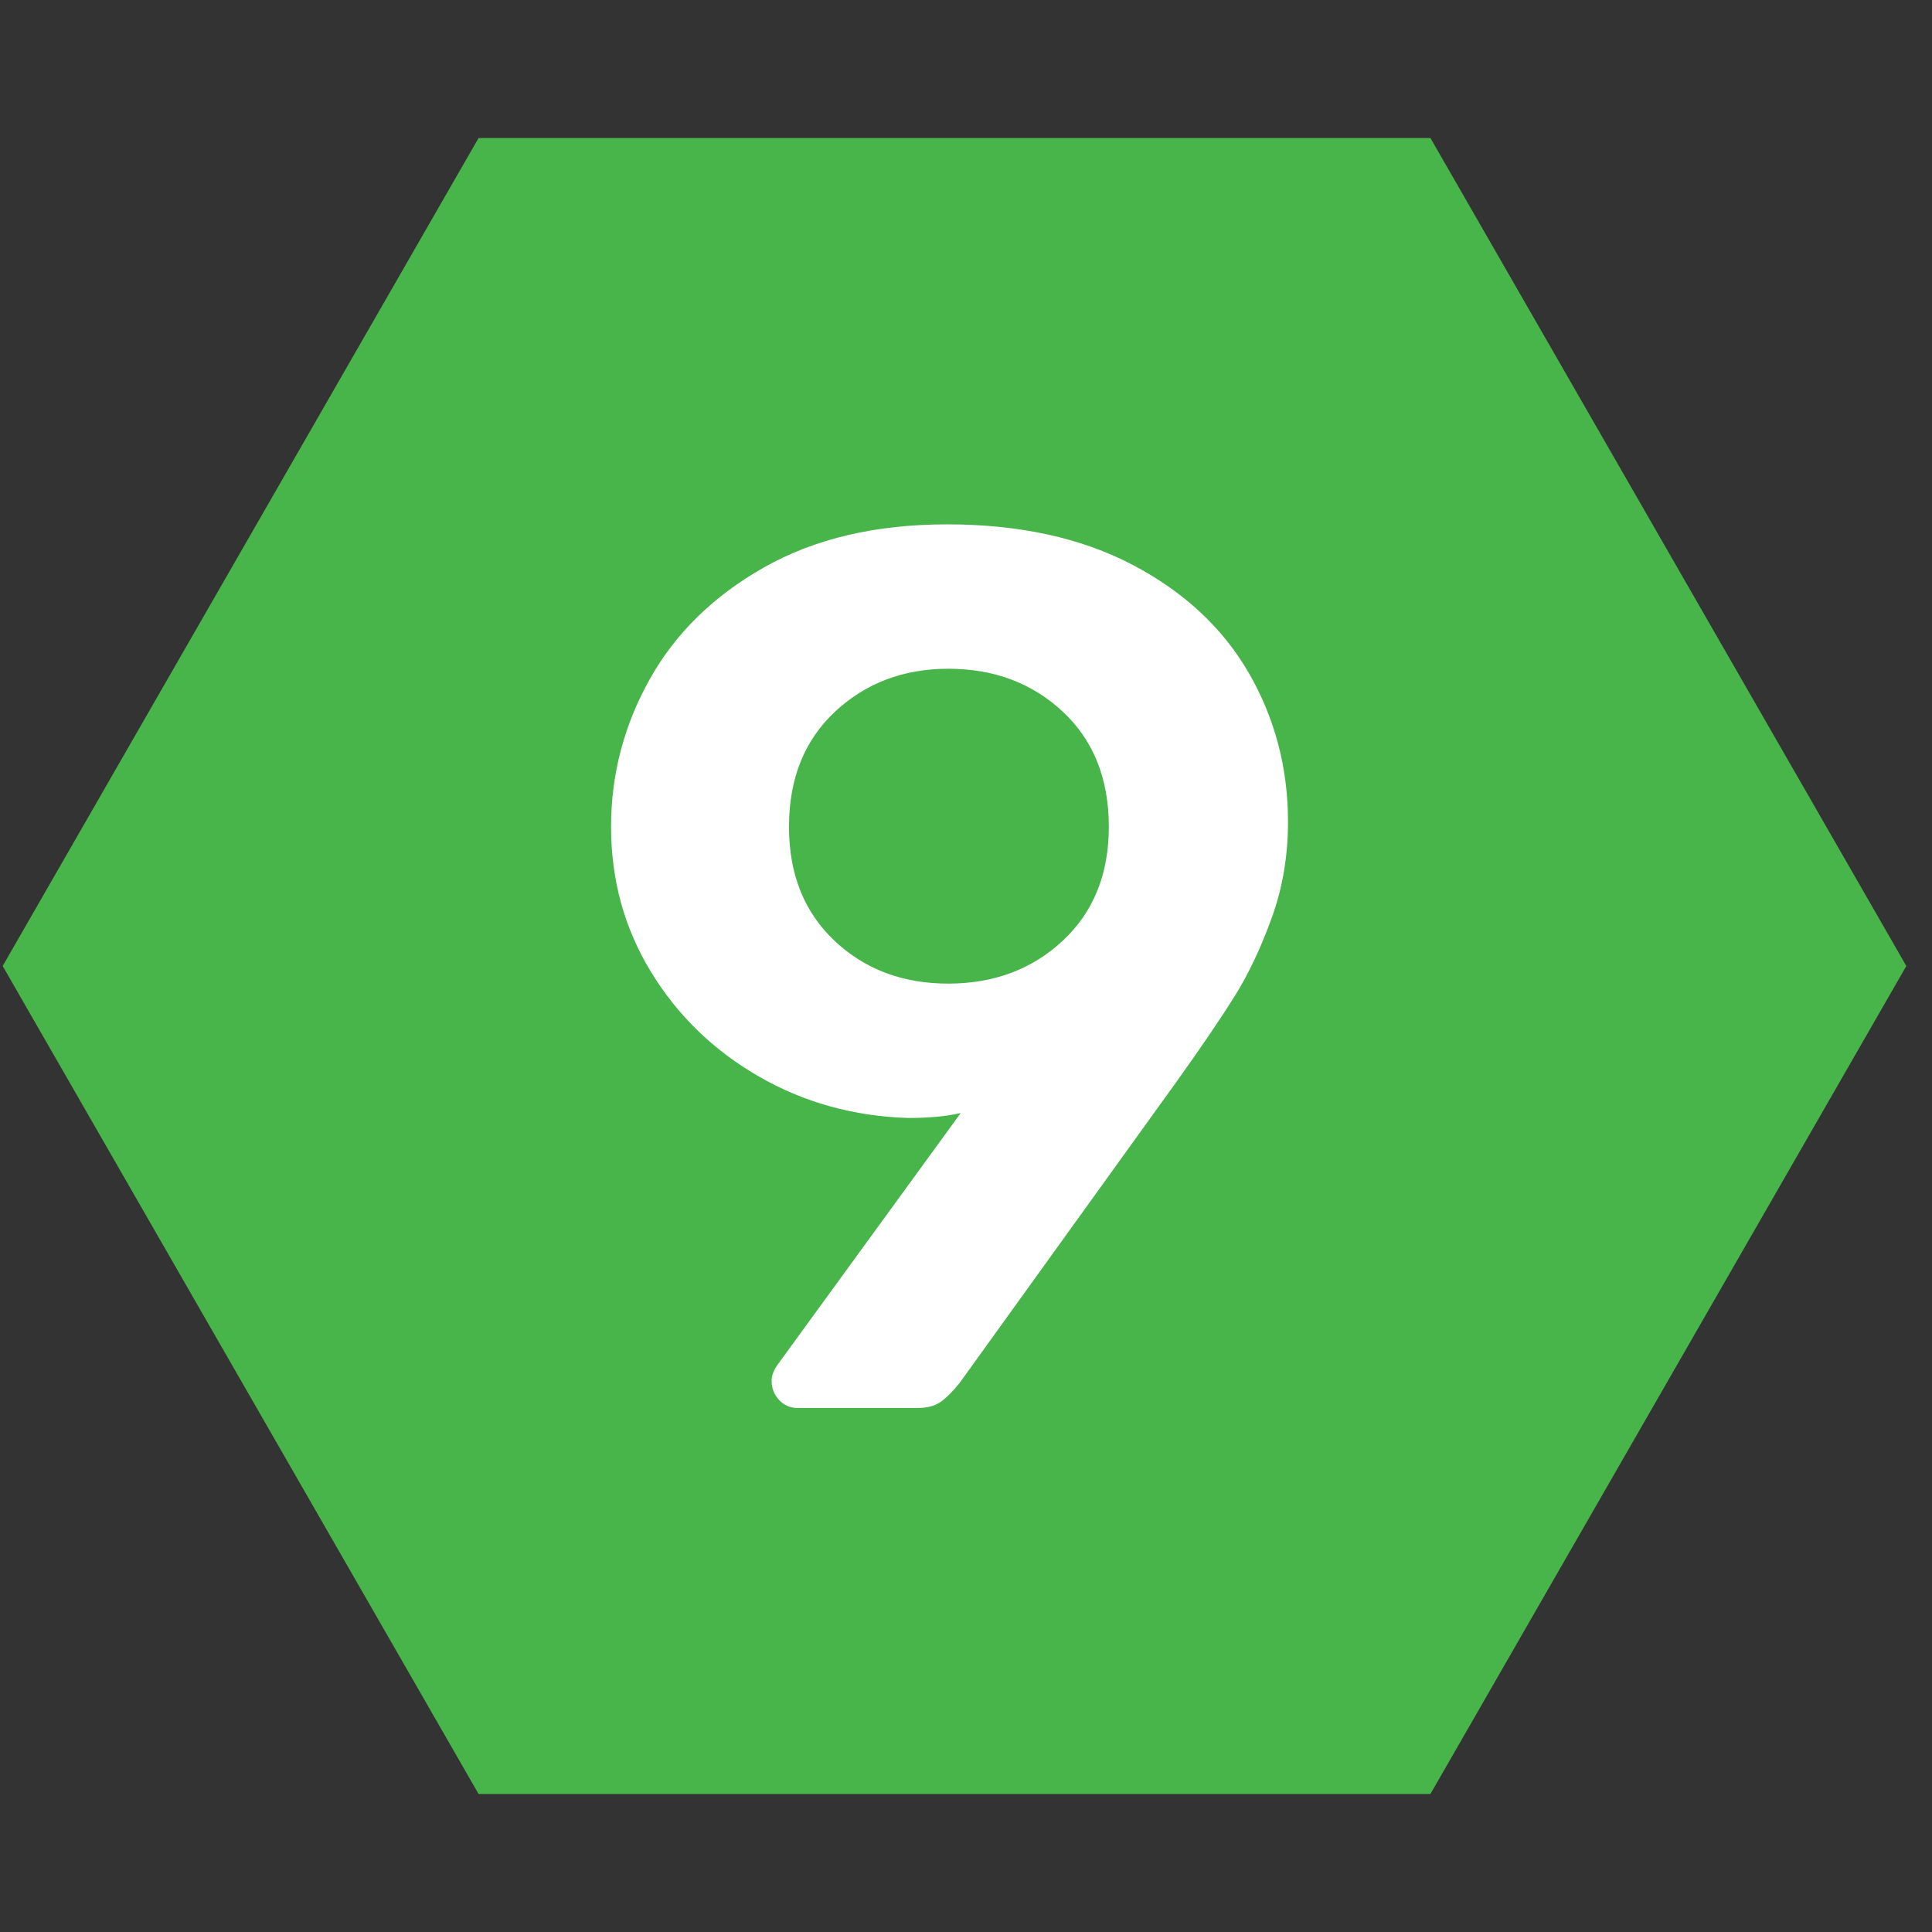
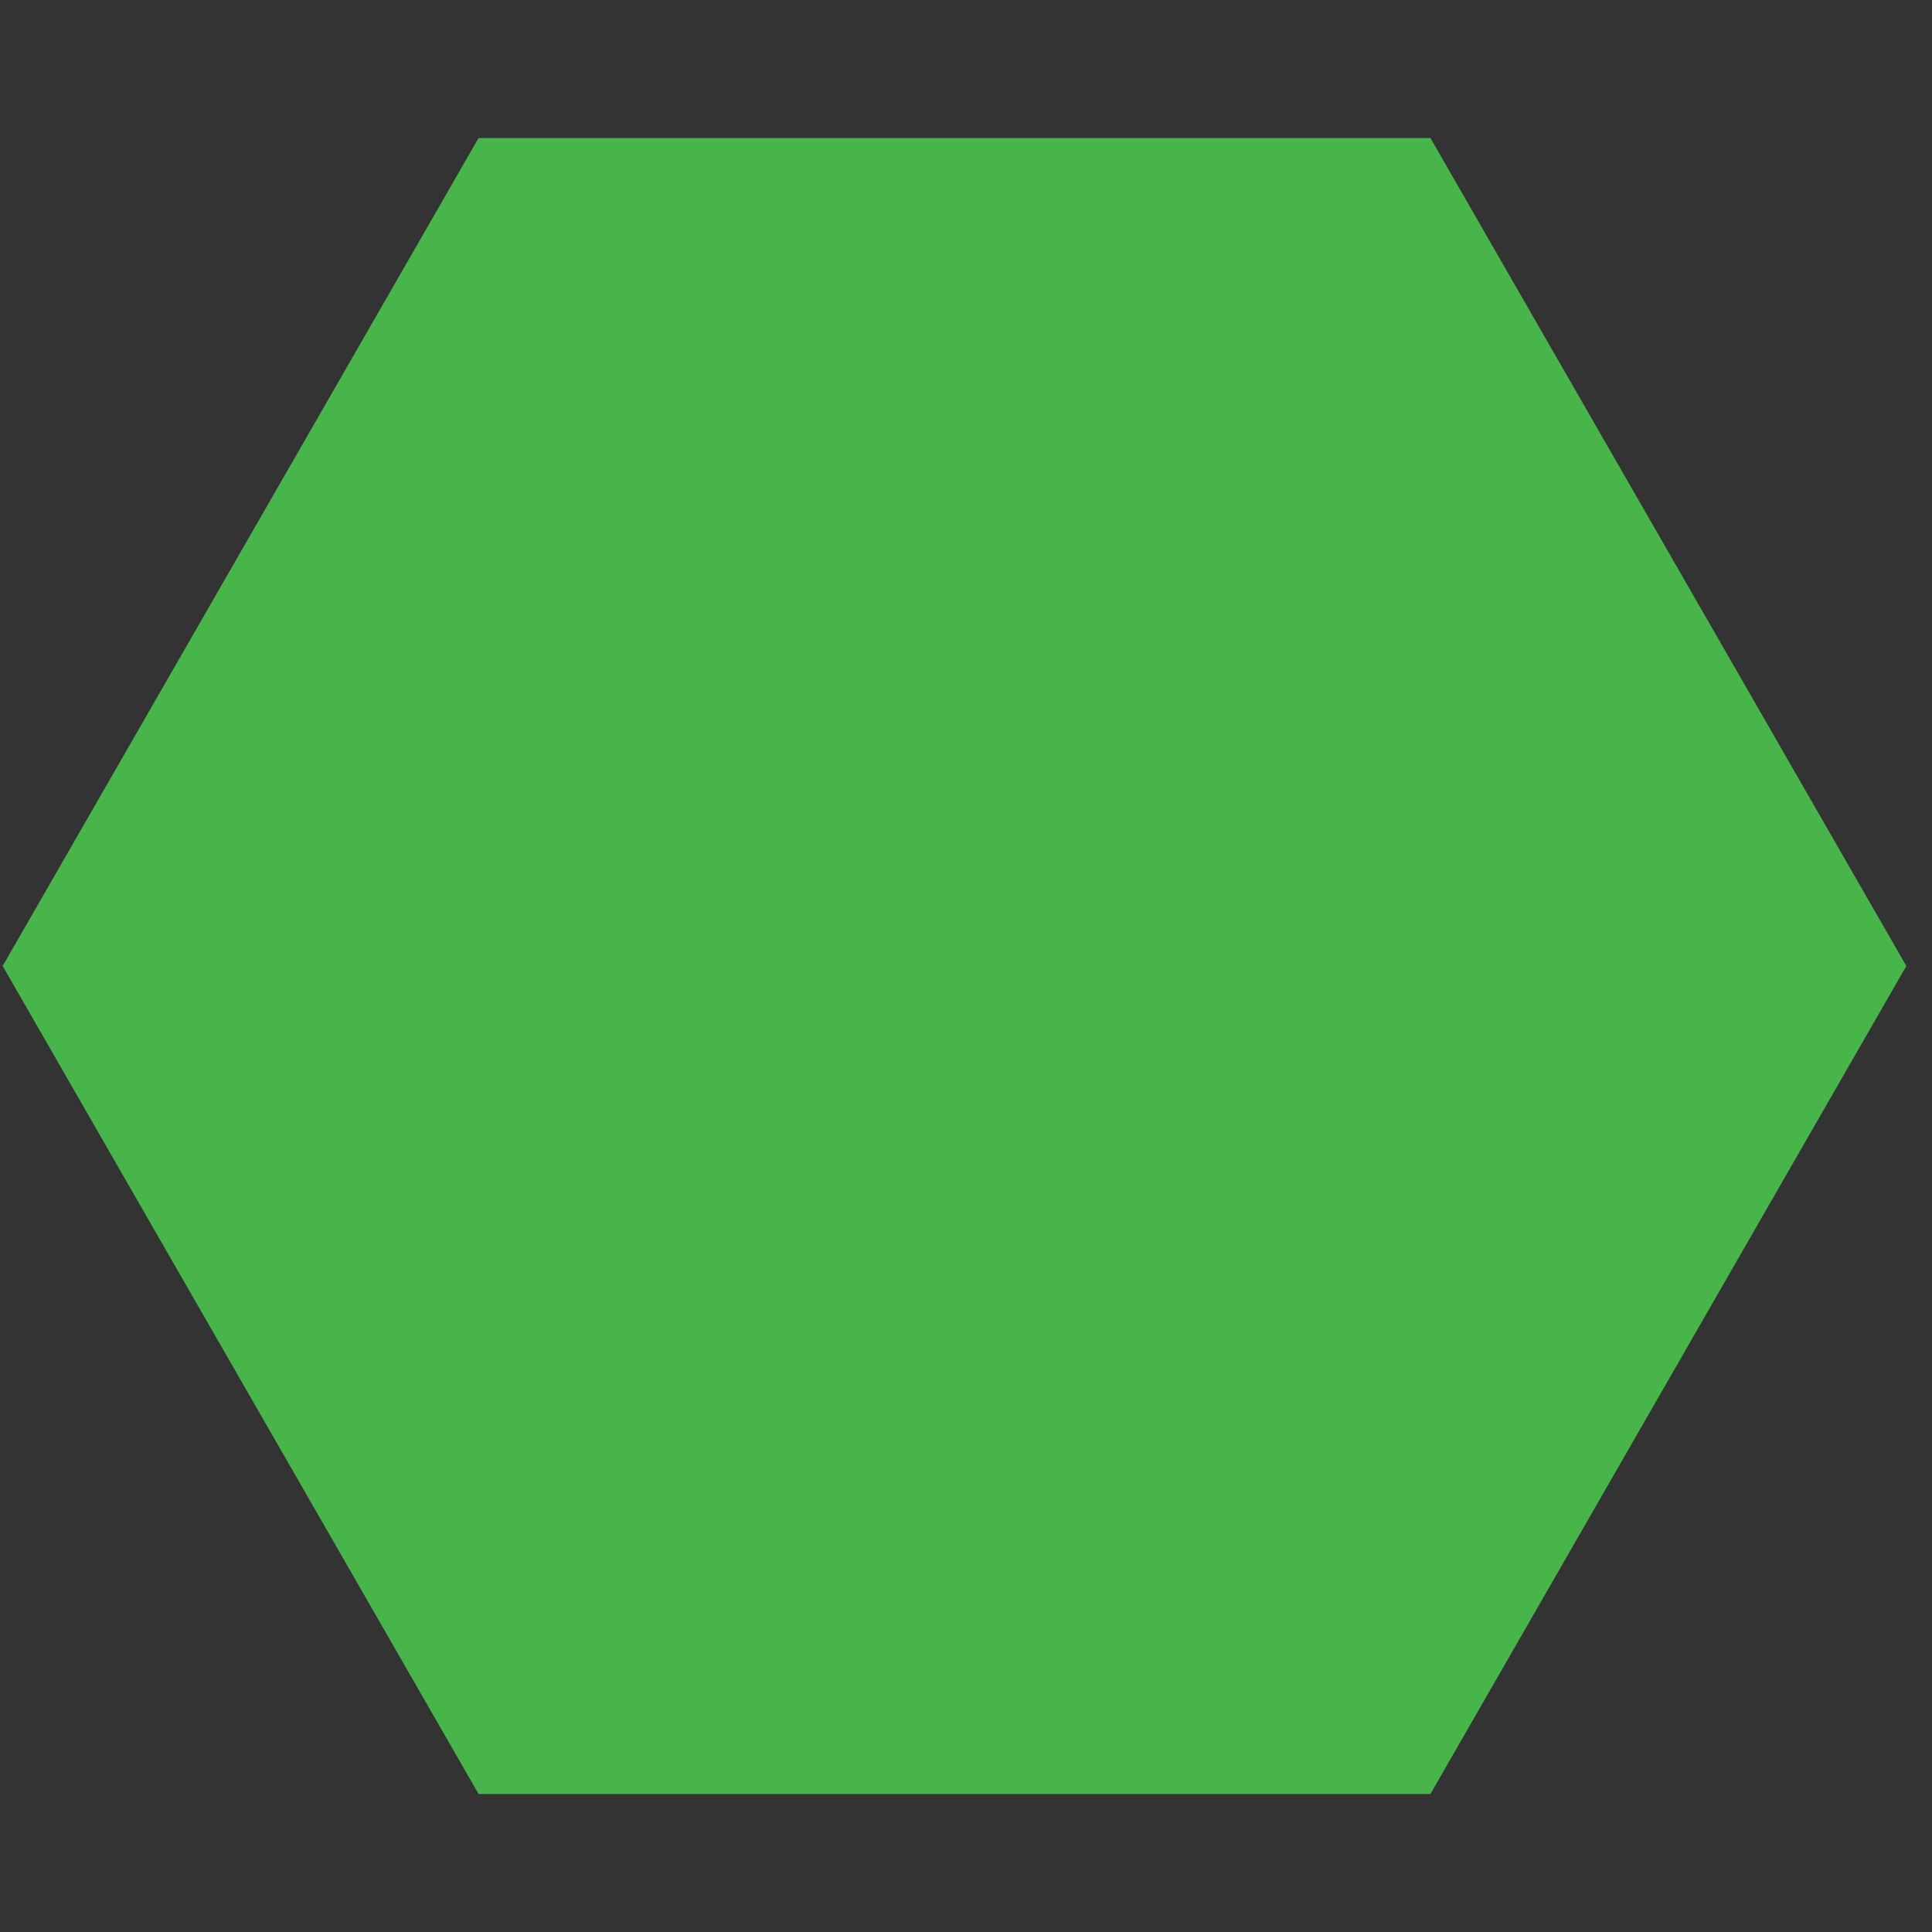
<svg xmlns="http://www.w3.org/2000/svg" version="1.1" id="Layer_1" x="0px" y="0px" width="42px" height="42px" viewBox="0 0 42 42" enable-background="new 0 0 42 42" xml:space="preserve">
  <rect x="0" y="0" width="42" height="42" fill="#333333" stroke="none" />
  <g>
    <polygon fill="#48B54A" points="10.404,39 0.058,21 10.404,3 31.096,3 41.442,21 31.096,39  " />
    <g enable-background="new    ">
-       <path fill="#FFFFFF" d="M16.936,30.433c-0.108-0.117-0.162-0.257-0.162-0.419c0-0.108,0.044-0.226,0.135-0.353l3.977-5.465    c-0.307,0.072-0.686,0.108-1.136,0.108c-1.19-0.036-2.277-0.338-3.26-0.906c-0.983-0.568-1.763-1.325-2.34-2.273    c-0.577-0.946-0.866-1.997-0.866-3.151c0-1.137,0.28-2.205,0.839-3.206c0.559-1.001,1.389-1.813,2.489-2.435    s2.426-0.934,3.977-0.934c1.568,0,2.912,0.293,4.03,0.879c1.118,0.587,1.962,1.371,2.53,2.354C27.716,15.616,28,16.694,28,17.866    c0,0.74-0.117,1.434-0.352,2.083s-0.5,1.213-0.798,1.692c-0.298,0.478-0.717,1.096-1.258,1.853l-4.734,6.574    c-0.145,0.181-0.28,0.315-0.406,0.405c-0.126,0.091-0.298,0.136-0.514,0.136h-2.597C17.179,30.608,17.044,30.55,16.936,30.433z     M23.104,20.45c0.667-0.623,1.001-1.447,1.001-2.476c0-1.046-0.334-1.88-1.001-2.503c-0.667-0.622-1.497-0.933-2.489-0.933    c-0.974,0-1.795,0.311-2.462,0.933c-0.667,0.623-1.001,1.457-1.001,2.503c0,1.028,0.329,1.853,0.988,2.476    c0.658,0.622,1.483,0.933,2.475,0.933C21.606,21.382,22.437,21.072,23.104,20.45z" />
-     </g>
+       </g>
  </g>
</svg>